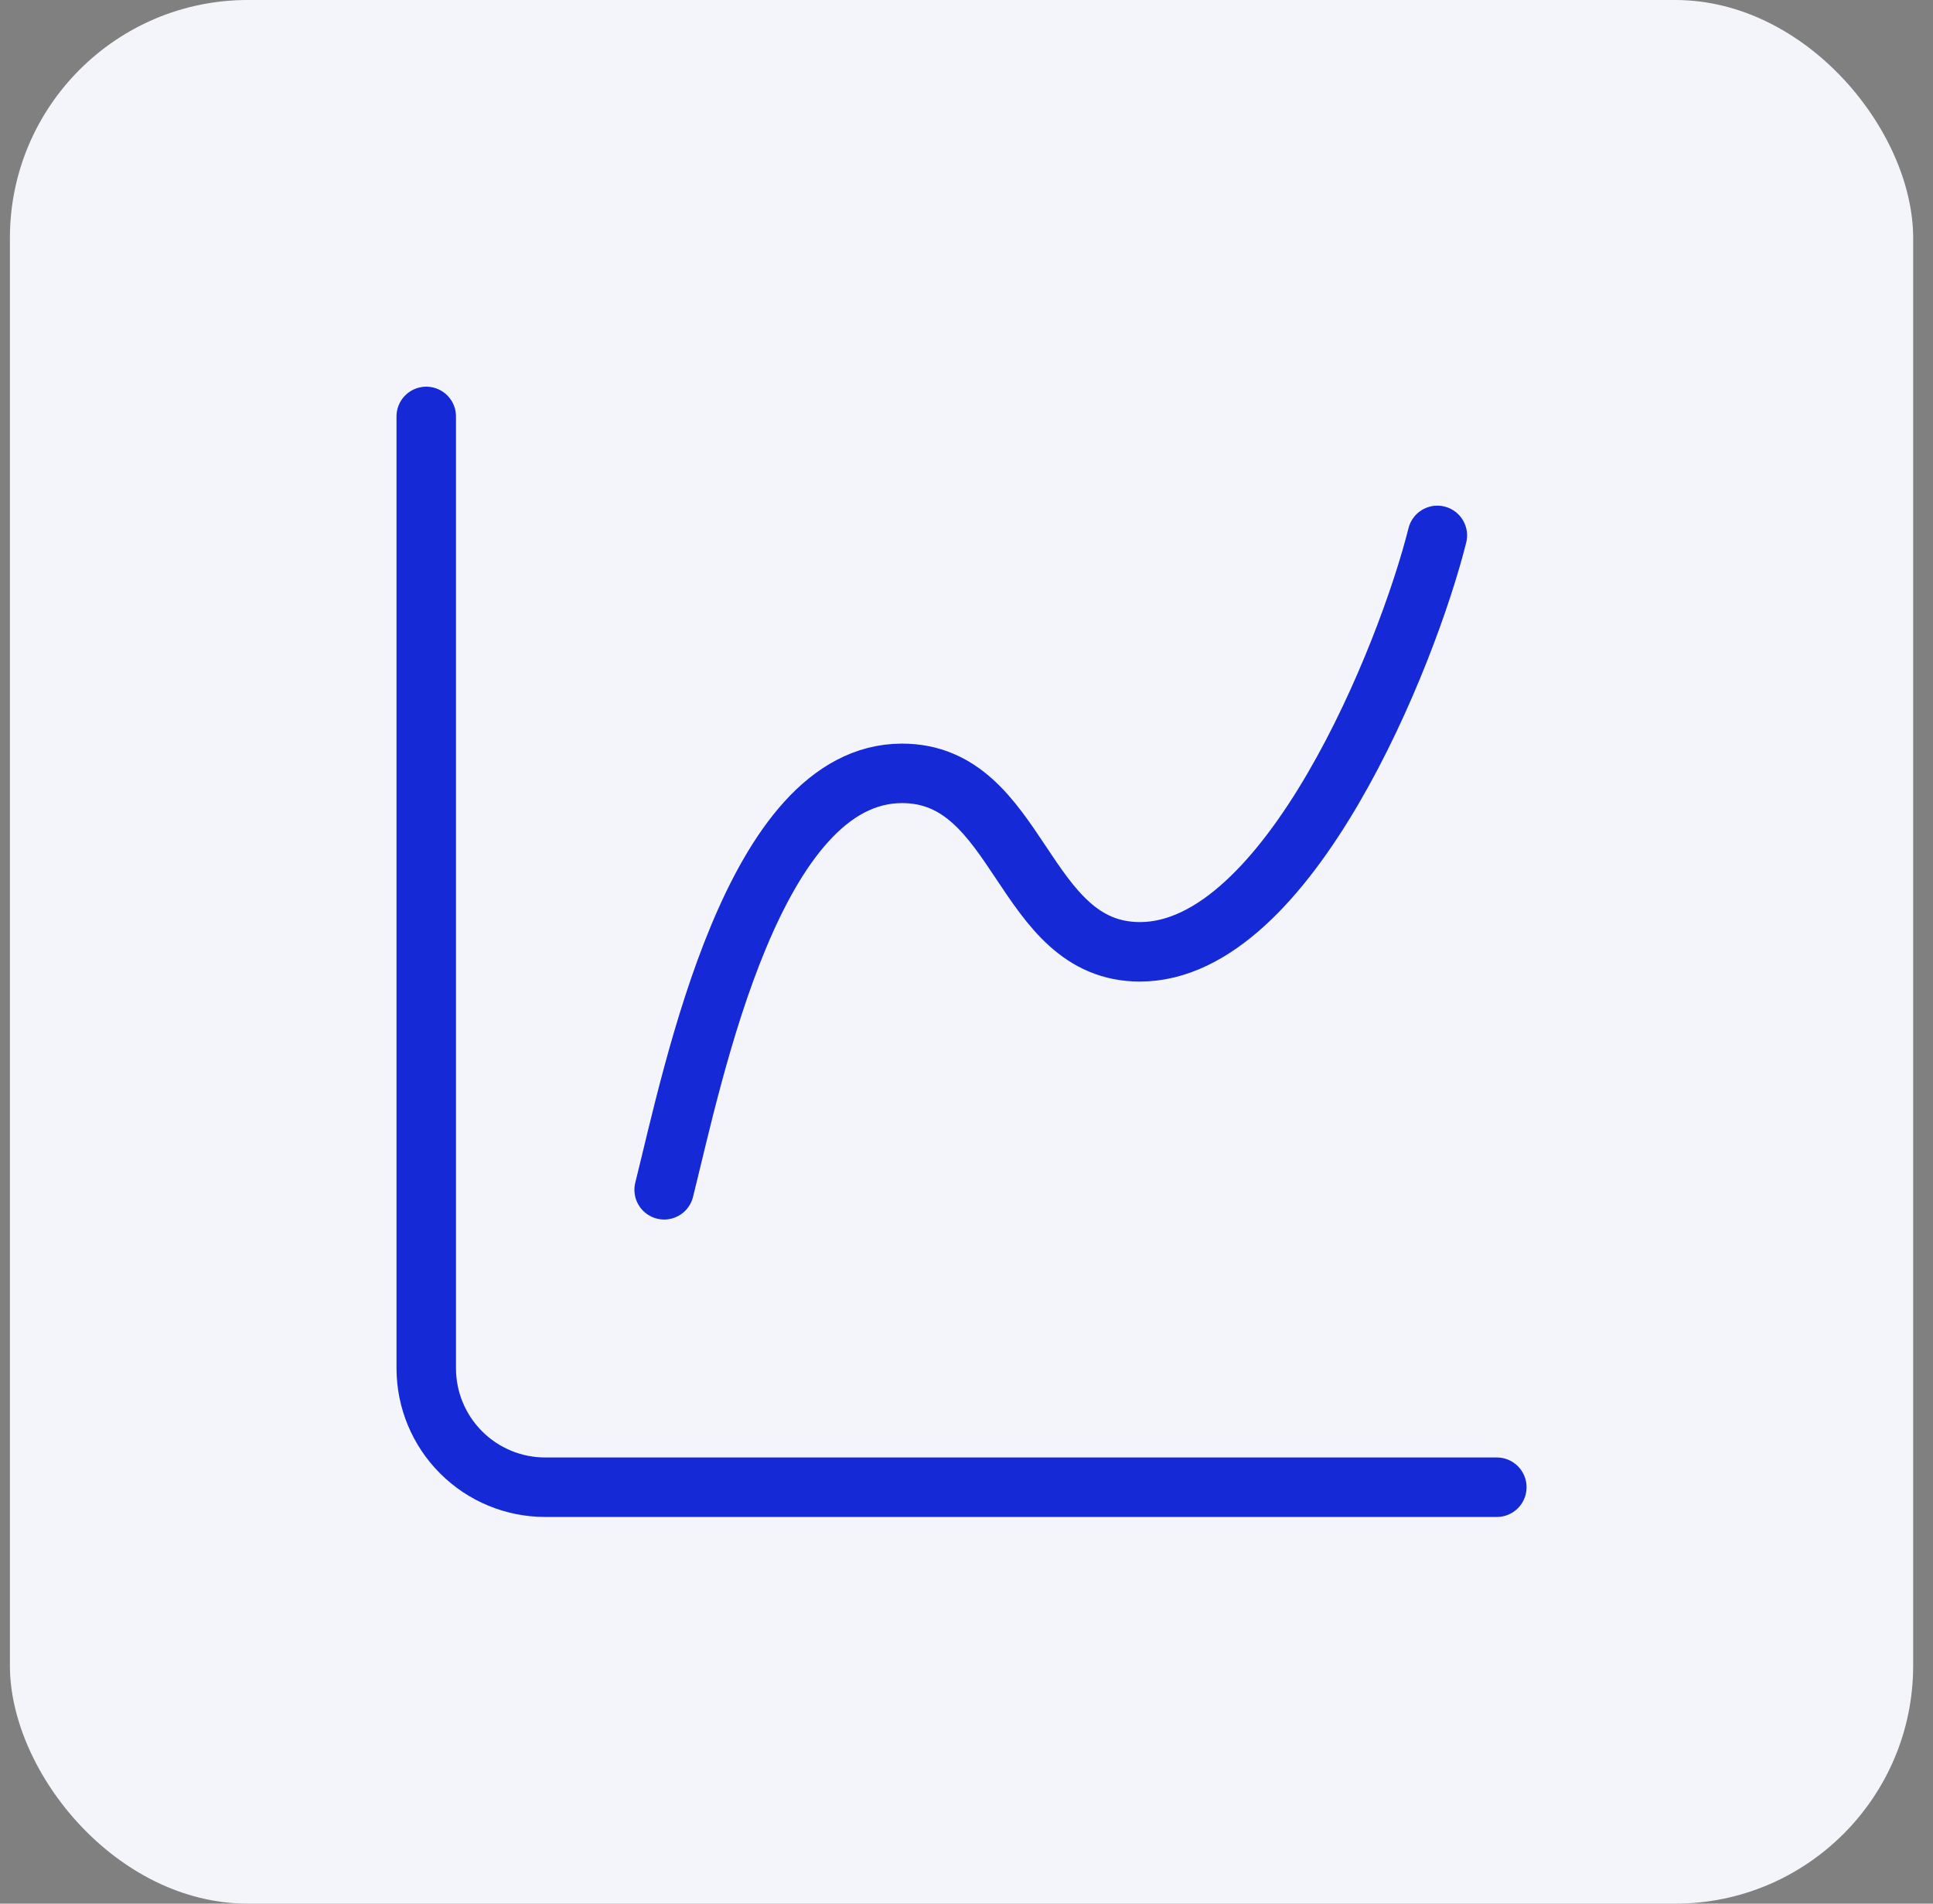
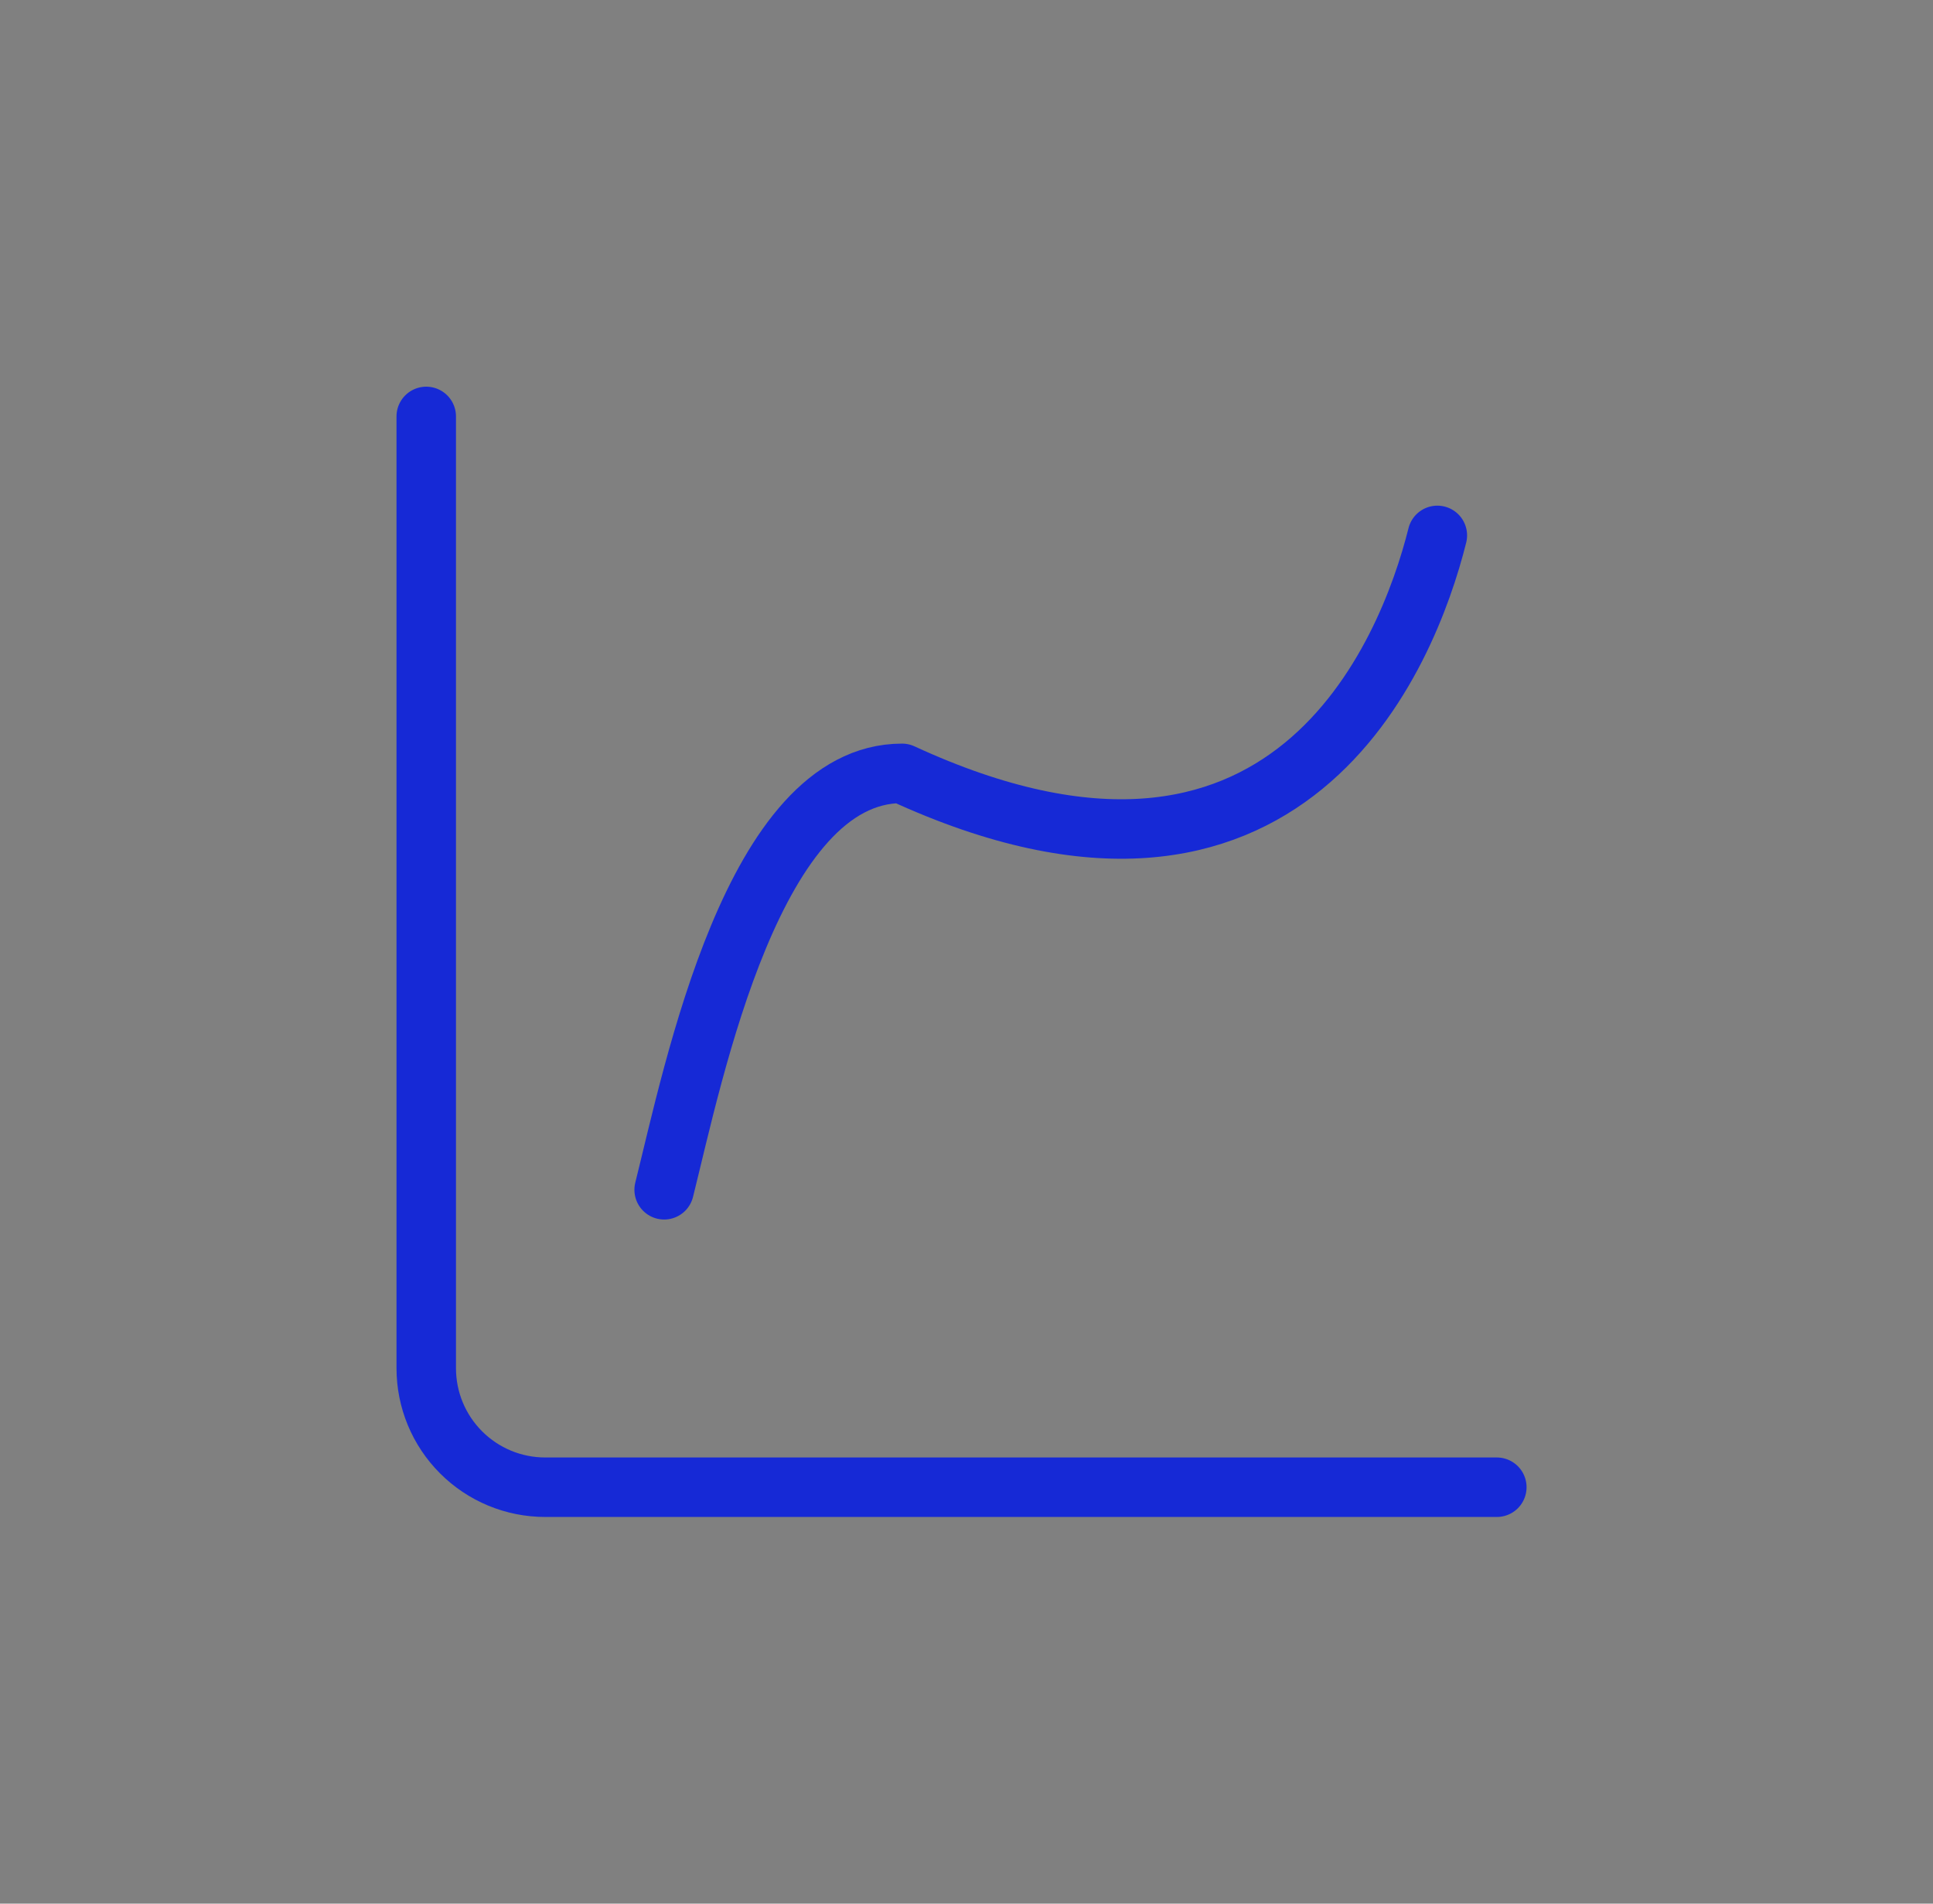
<svg xmlns="http://www.w3.org/2000/svg" width="65" height="64" viewBox="0 0 65 64" fill="none">
  <rect x="0" y="0" width="65" height="64" fill="#808080" stroke="none" />
-   <rect x="0.333" width="64" height="64" rx="8" fill="#F3F5FB" />
  <path d="M14.333 14V46C14.333 47.061 14.754 48.078 15.505 48.828C16.255 49.579 17.272 50 18.333 50H50.333" stroke="#1629D6" stroke-width="2" stroke-linecap="round" stroke-linejoin="round" />
-   <path d="M22.333 40C23.333 36 25.333 26 30.333 26C34.333 26 34.333 32 38.333 32C43.333 32 47.333 22 48.333 18" stroke="#1629D6" stroke-width="2" stroke-linecap="round" stroke-linejoin="round" />
+   <path d="M22.333 40C23.333 36 25.333 26 30.333 26C43.333 32 47.333 22 48.333 18" stroke="#1629D6" stroke-width="2" stroke-linecap="round" stroke-linejoin="round" />
</svg>